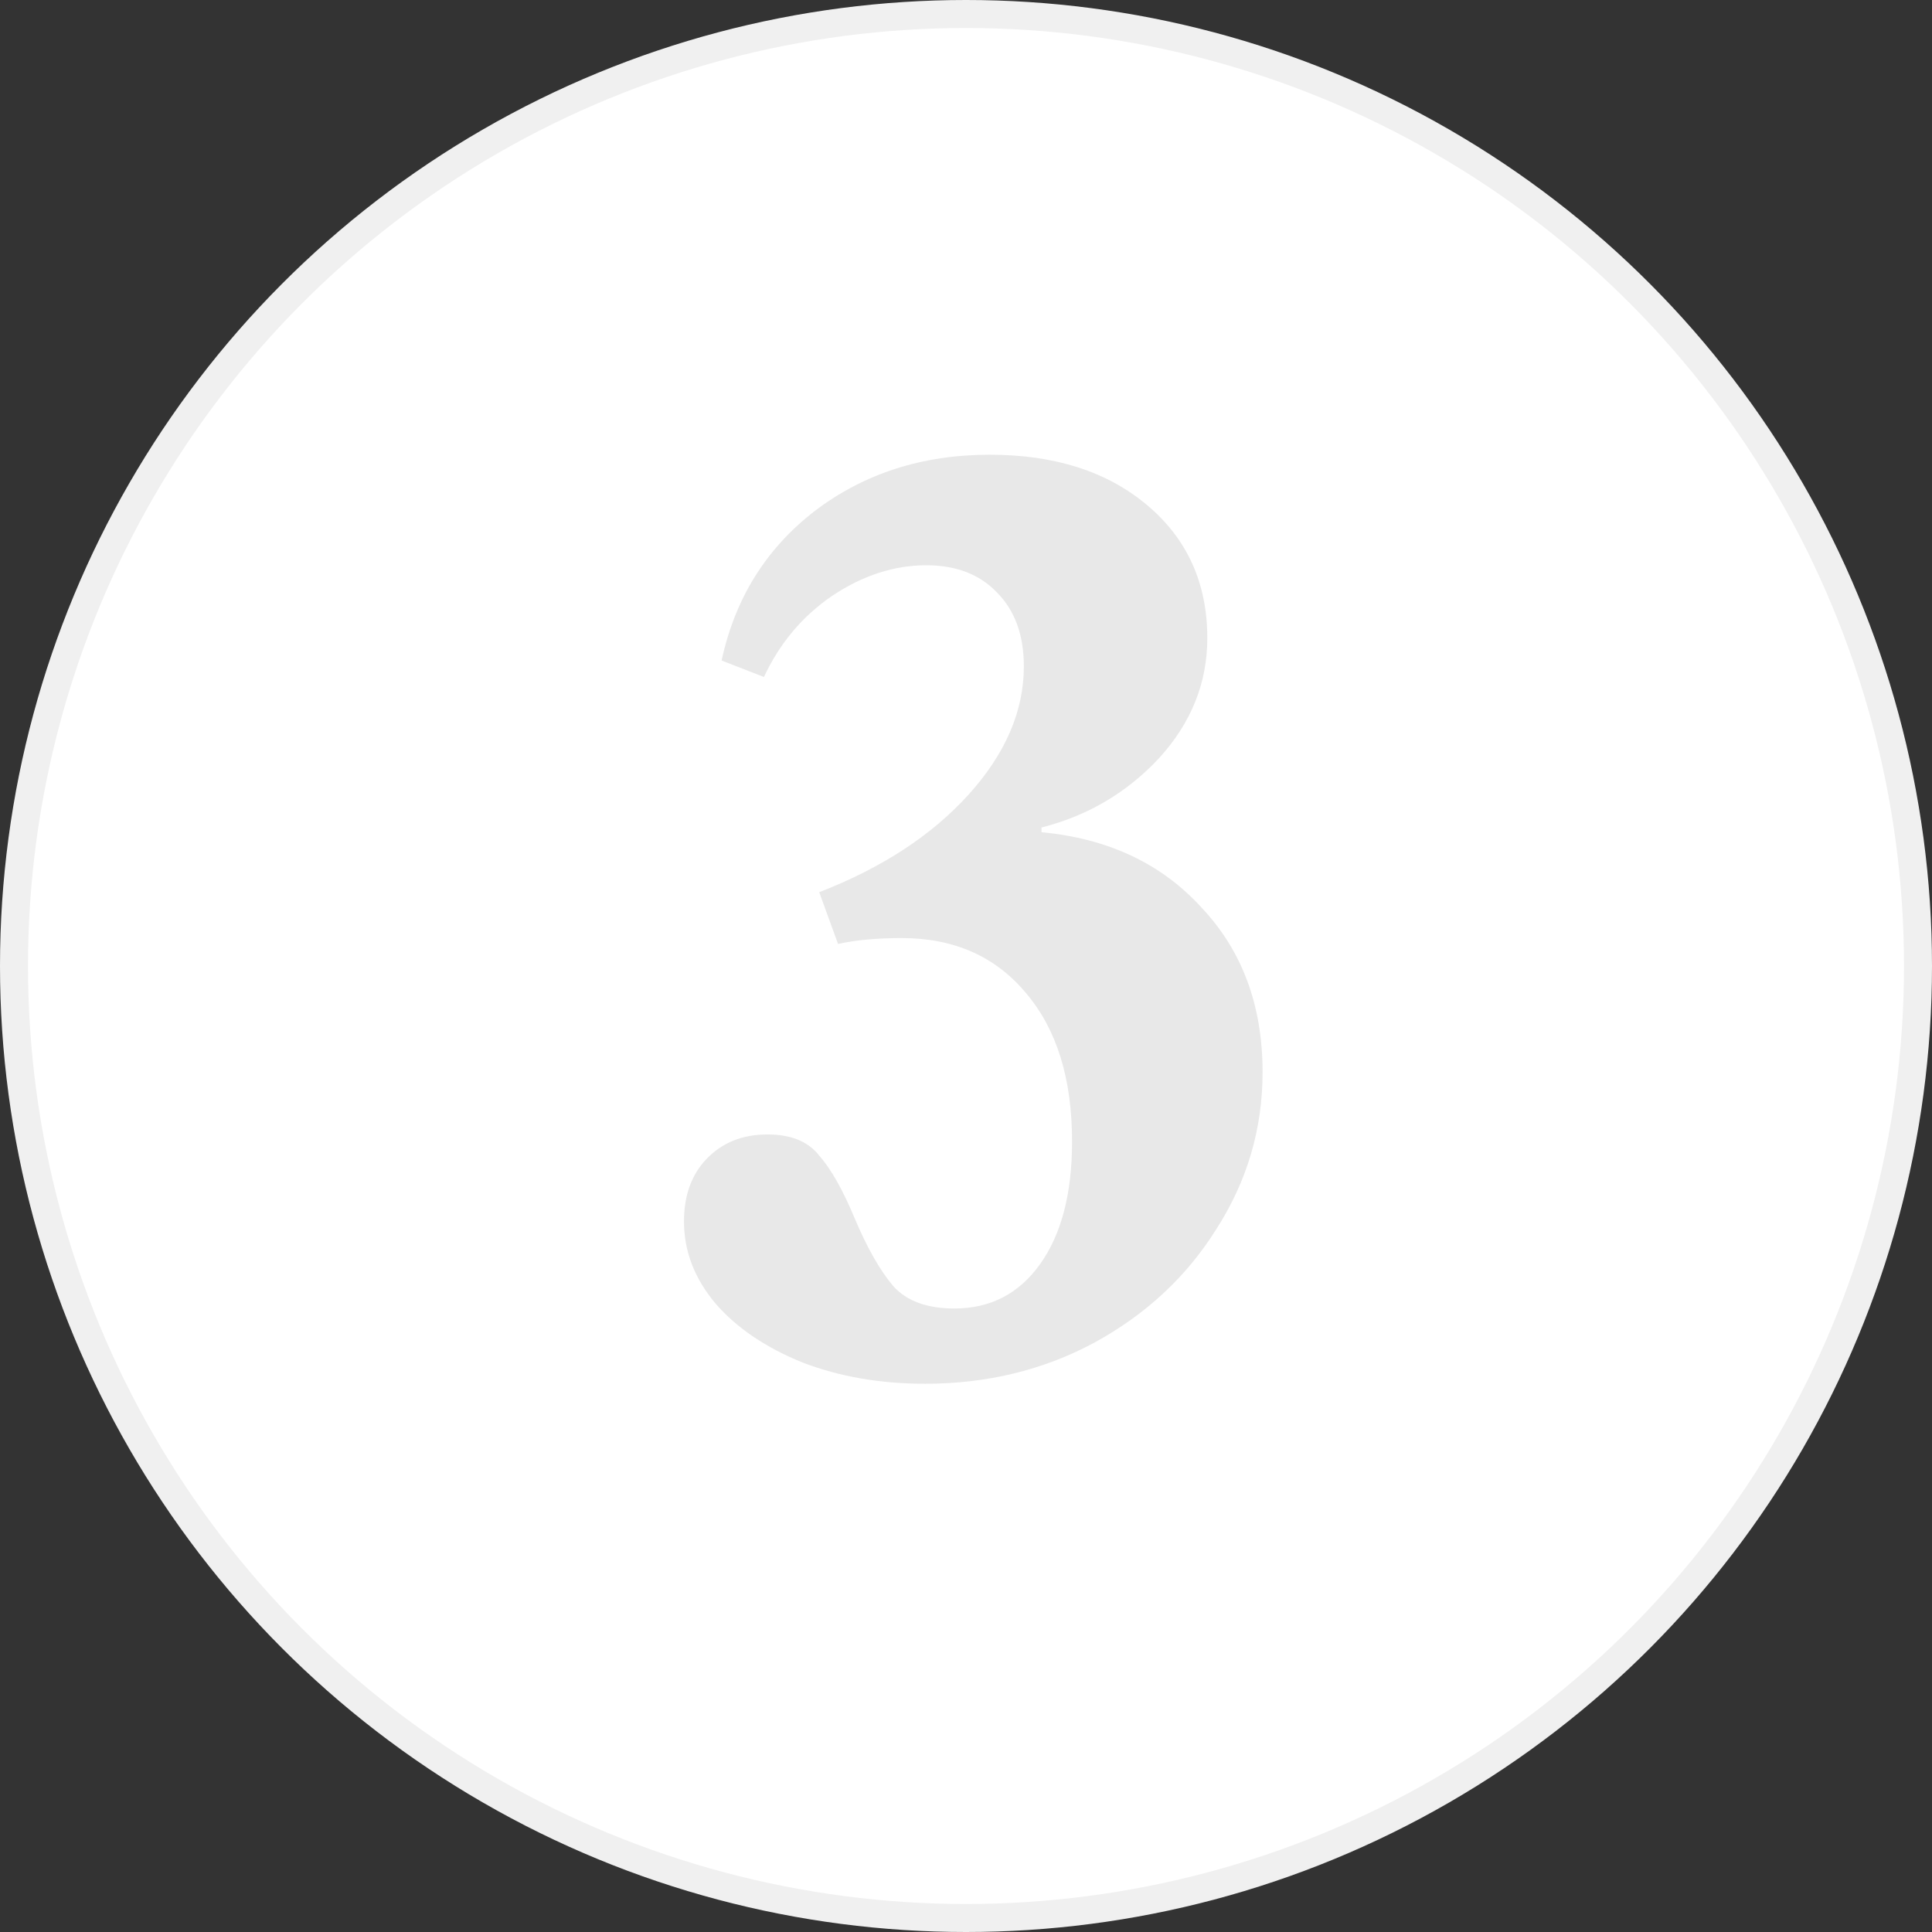
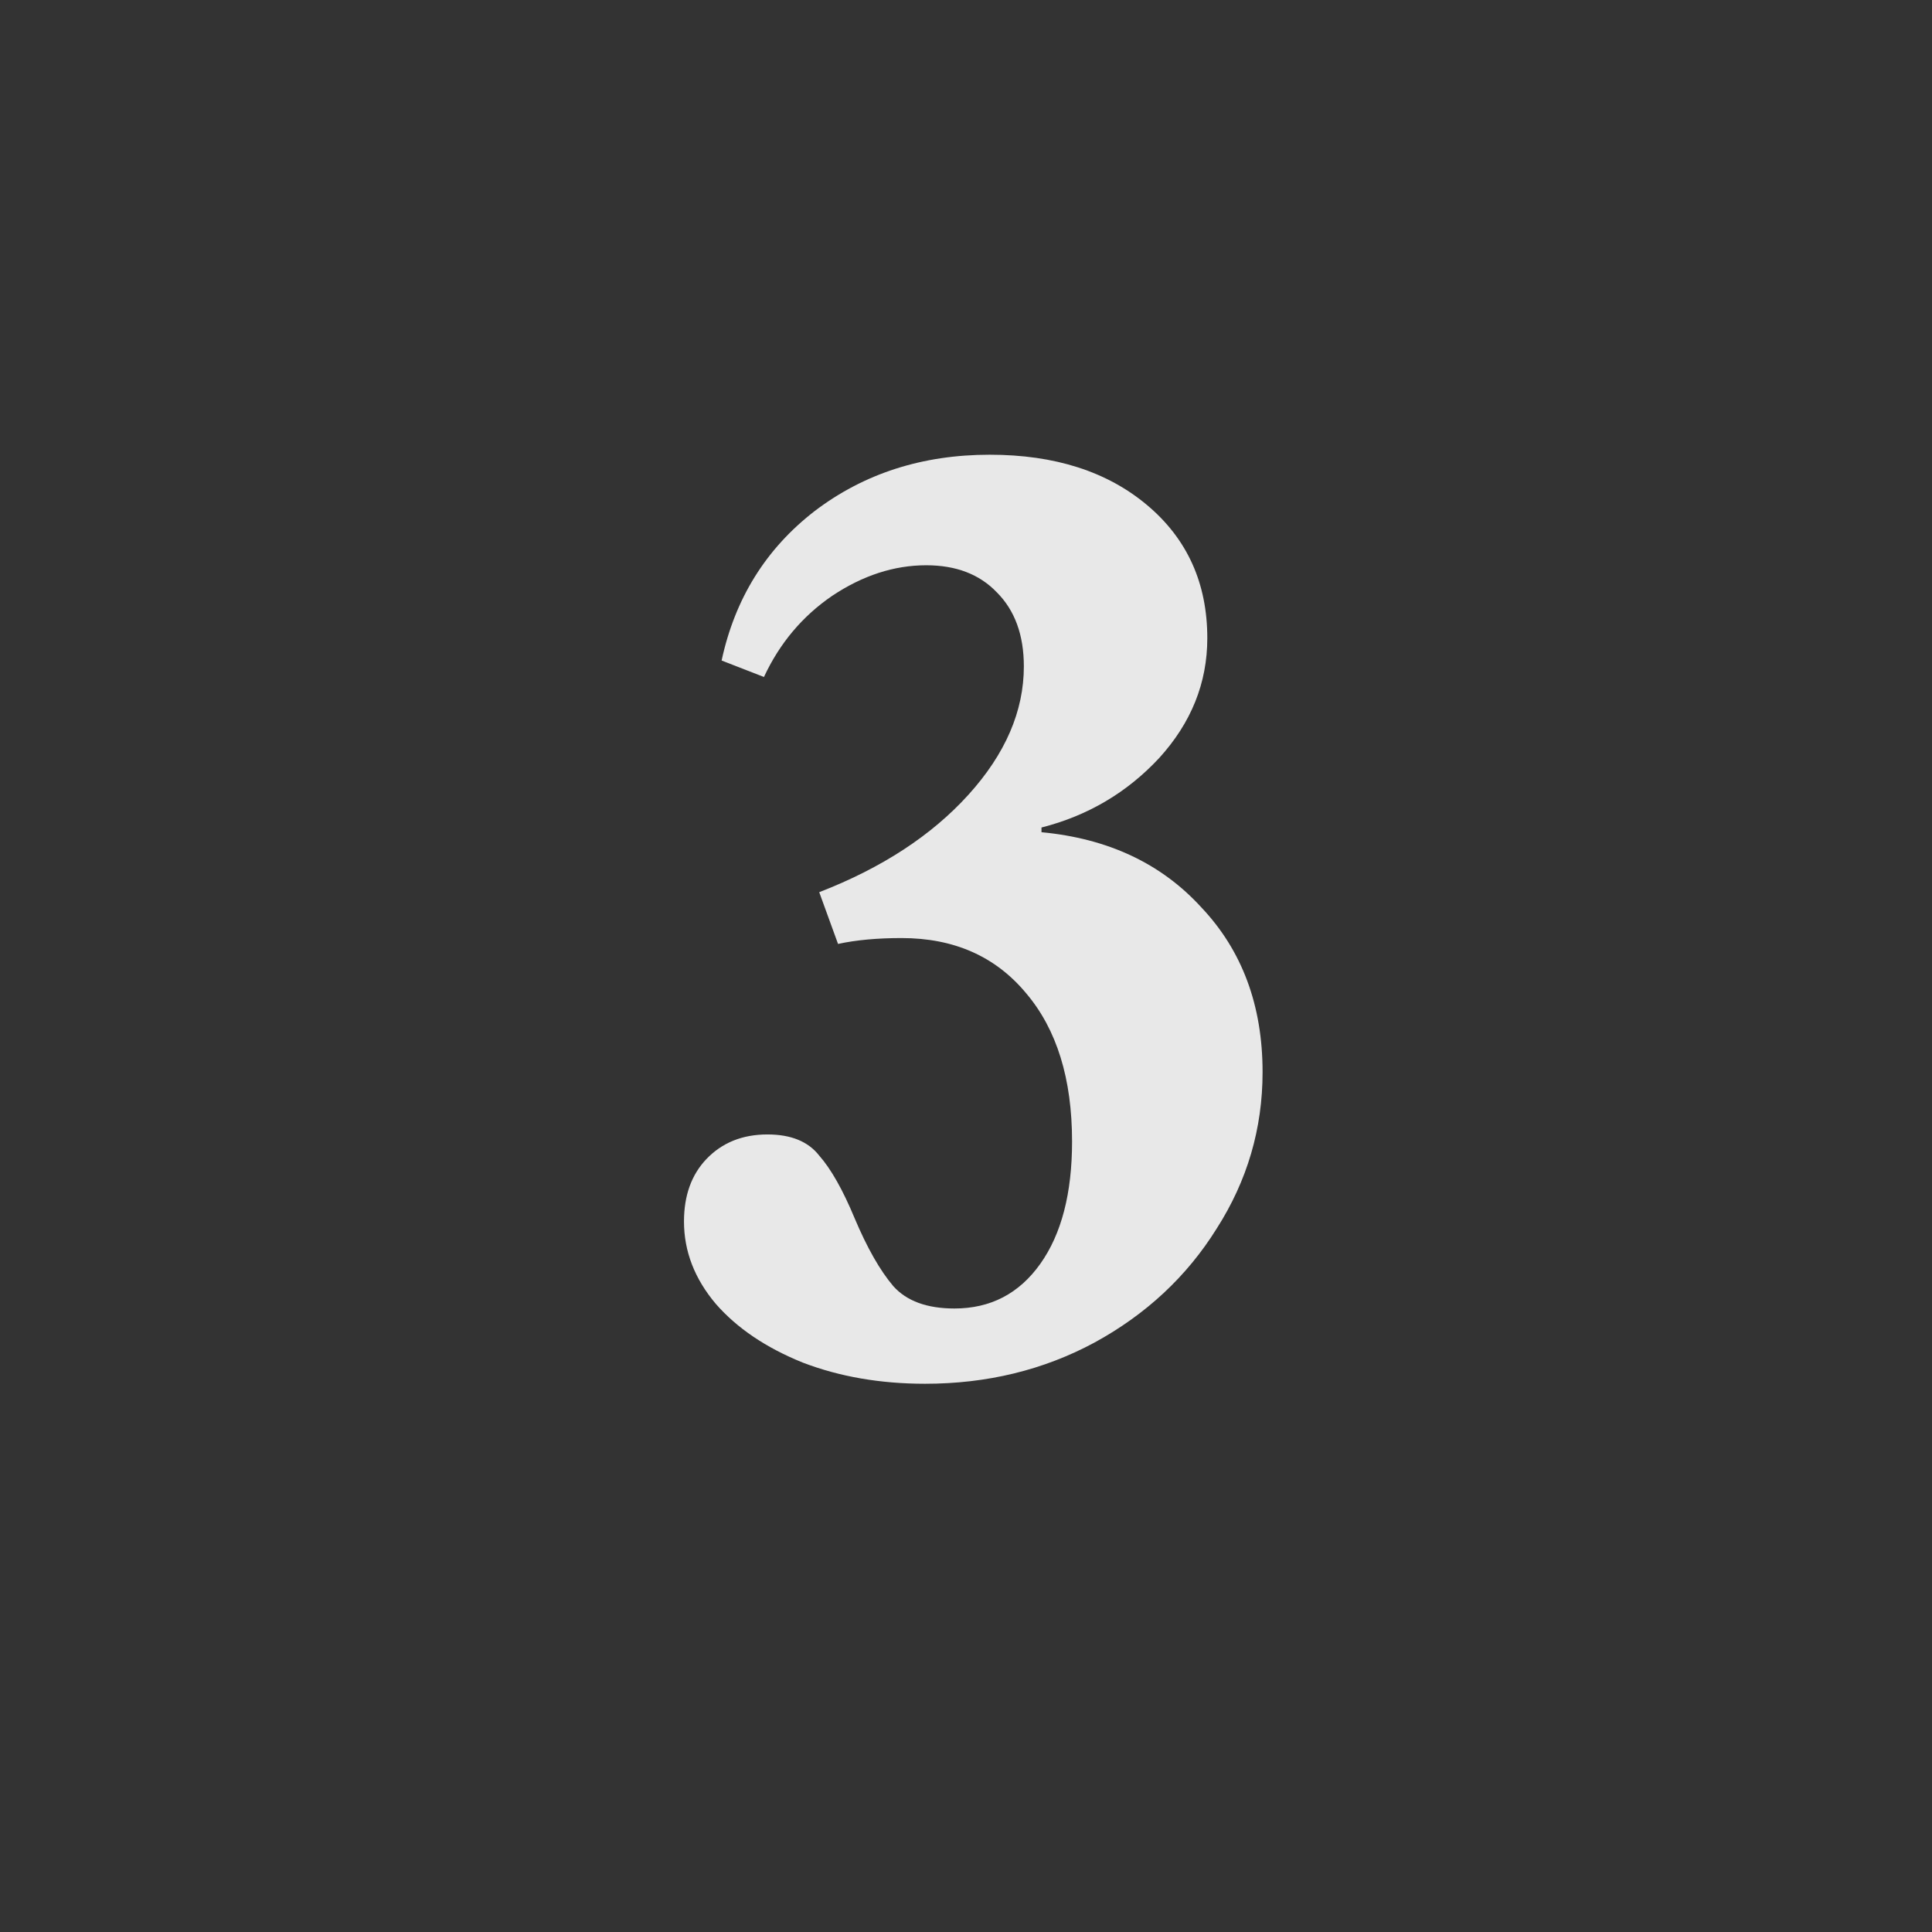
<svg xmlns="http://www.w3.org/2000/svg" width="69" height="69" viewBox="0 0 69 69" fill="none">
  <rect x="0" y="0" width="69" height="69" fill="#333333" stroke="none" />
-   <circle cx="34.5" cy="34.5" r="34" fill="white" stroke="#F0F0F0" />
  <path d="M29.258 31.864C31.498 30.996 33.276 29.834 34.592 28.378C35.908 26.922 36.566 25.396 36.566 23.8C36.566 22.68 36.244 21.798 35.6 21.154C34.984 20.51 34.144 20.188 33.08 20.188C31.932 20.188 30.812 20.552 29.72 21.28C28.656 22.008 27.844 22.974 27.284 24.178L25.772 23.59C26.248 21.378 27.354 19.6 29.09 18.256C30.854 16.912 32.94 16.24 35.348 16.24C37.672 16.24 39.548 16.842 40.976 18.046C42.404 19.25 43.118 20.832 43.118 22.792C43.118 24.388 42.544 25.816 41.396 27.076C40.248 28.308 38.848 29.134 37.196 29.554V29.722C39.576 29.946 41.48 30.842 42.908 32.41C44.364 33.95 45.092 35.91 45.092 38.29C45.092 40.306 44.546 42.168 43.454 43.876C42.39 45.584 40.934 46.942 39.086 47.95C37.266 48.93 35.25 49.42 33.038 49.42C31.442 49.42 29.986 49.168 28.67 48.664C27.354 48.132 26.318 47.432 25.562 46.564C24.806 45.668 24.428 44.688 24.428 43.624C24.428 42.7 24.694 41.958 25.226 41.398C25.786 40.81 26.514 40.516 27.41 40.516C28.25 40.516 28.866 40.768 29.258 41.272C29.678 41.748 30.098 42.49 30.518 43.498C30.966 44.562 31.428 45.374 31.904 45.934C32.38 46.466 33.108 46.732 34.088 46.732C35.376 46.732 36.398 46.2 37.154 45.136C37.91 44.072 38.288 42.616 38.288 40.768C38.288 38.528 37.742 36.764 36.65 35.476C35.558 34.16 34.074 33.502 32.198 33.502C31.33 33.502 30.574 33.572 29.93 33.712L29.258 31.864Z" fill="#E8E8E8" />
</svg>